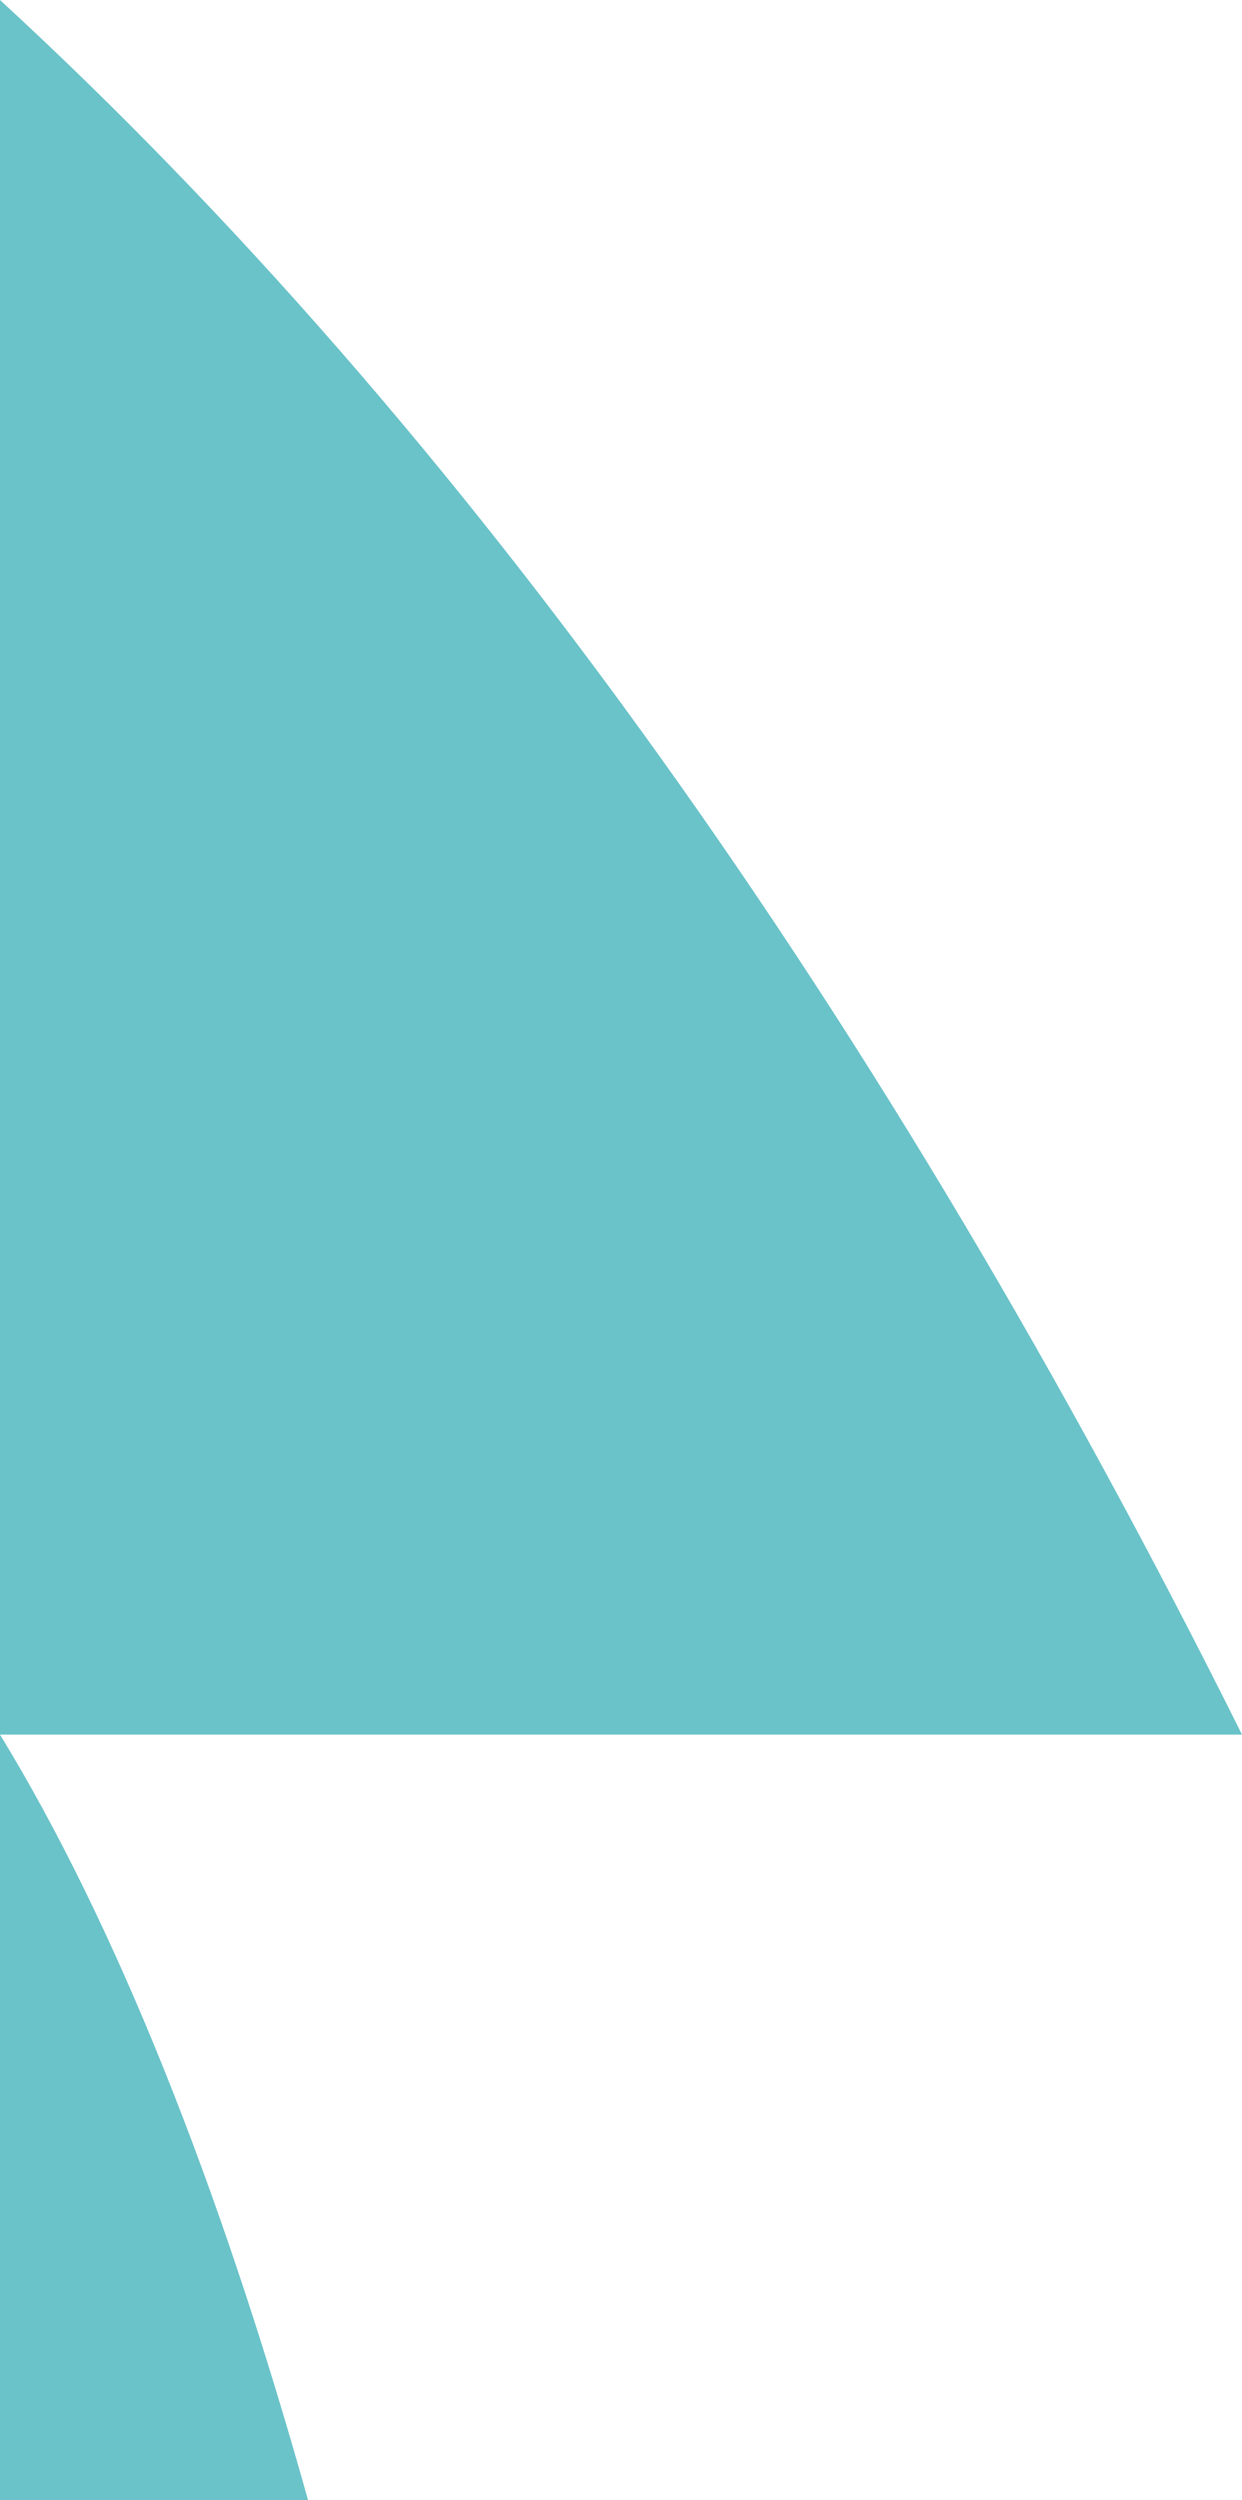
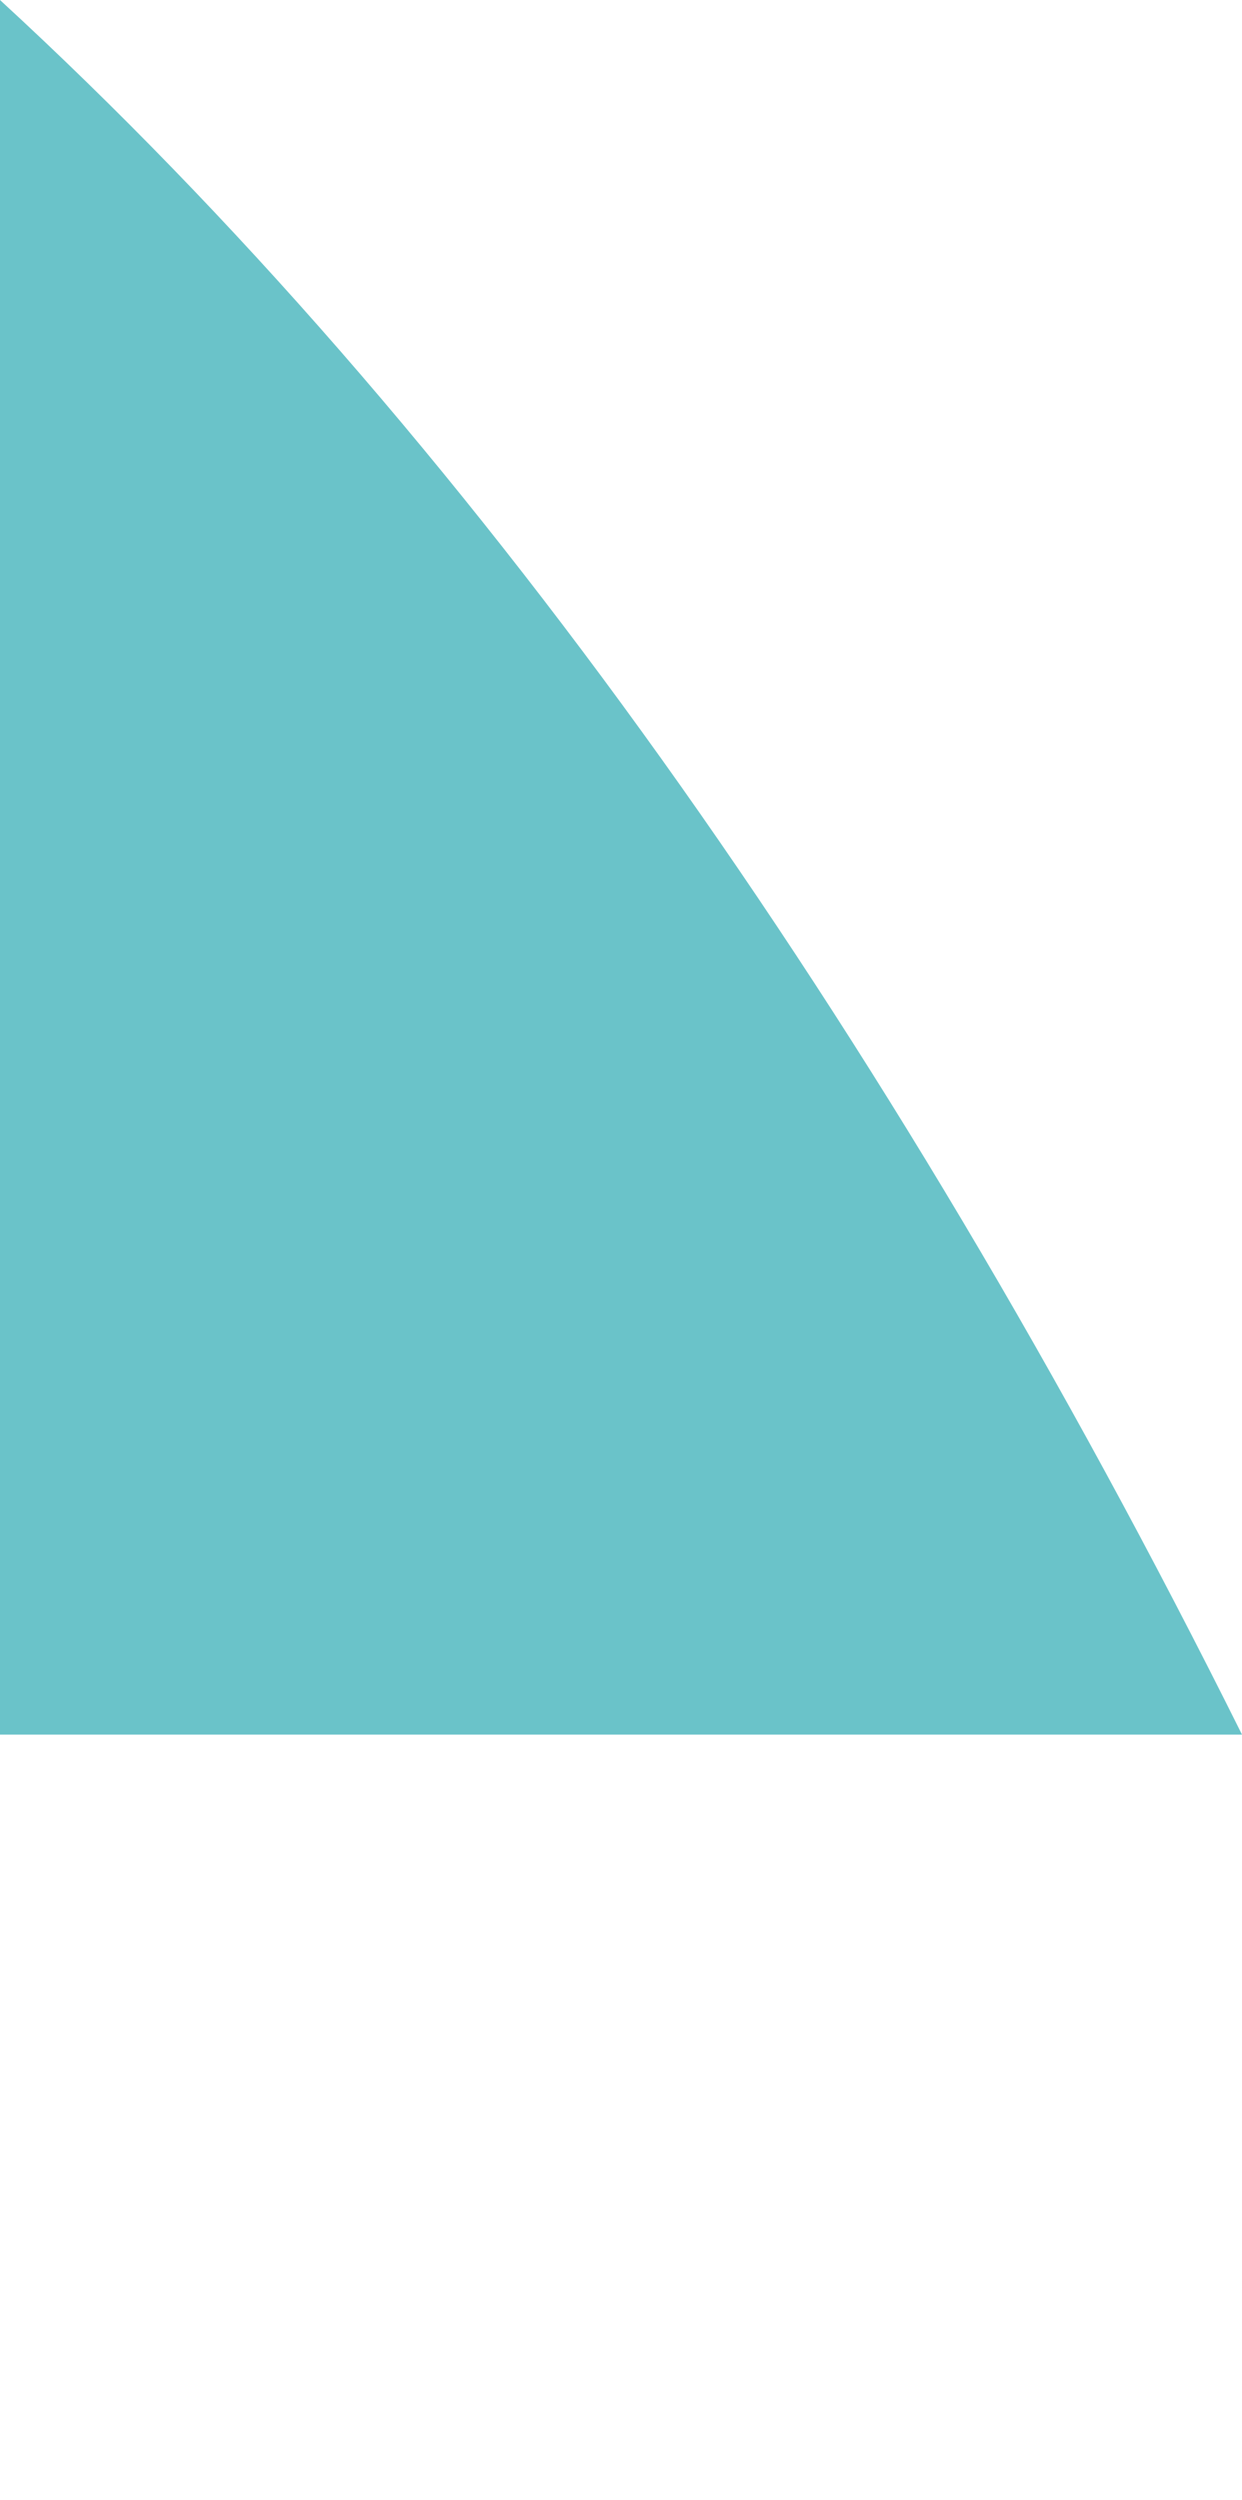
<svg xmlns="http://www.w3.org/2000/svg" width="250" height="503" viewBox="0 0 250 503" fill="none">
  <path d="M250 349C178.126 204.768 93.569 86.047 -1.52518e-05 -8.66189e-06L1.52588e-05 349L250 349Z" fill="#6AC3C9" />
-   <path d="M62 503C44.175 439.356 23.205 386.969 1.79568e-06 349L1.52588e-05 503L62 503Z" fill="#6AC3C9" />
</svg>